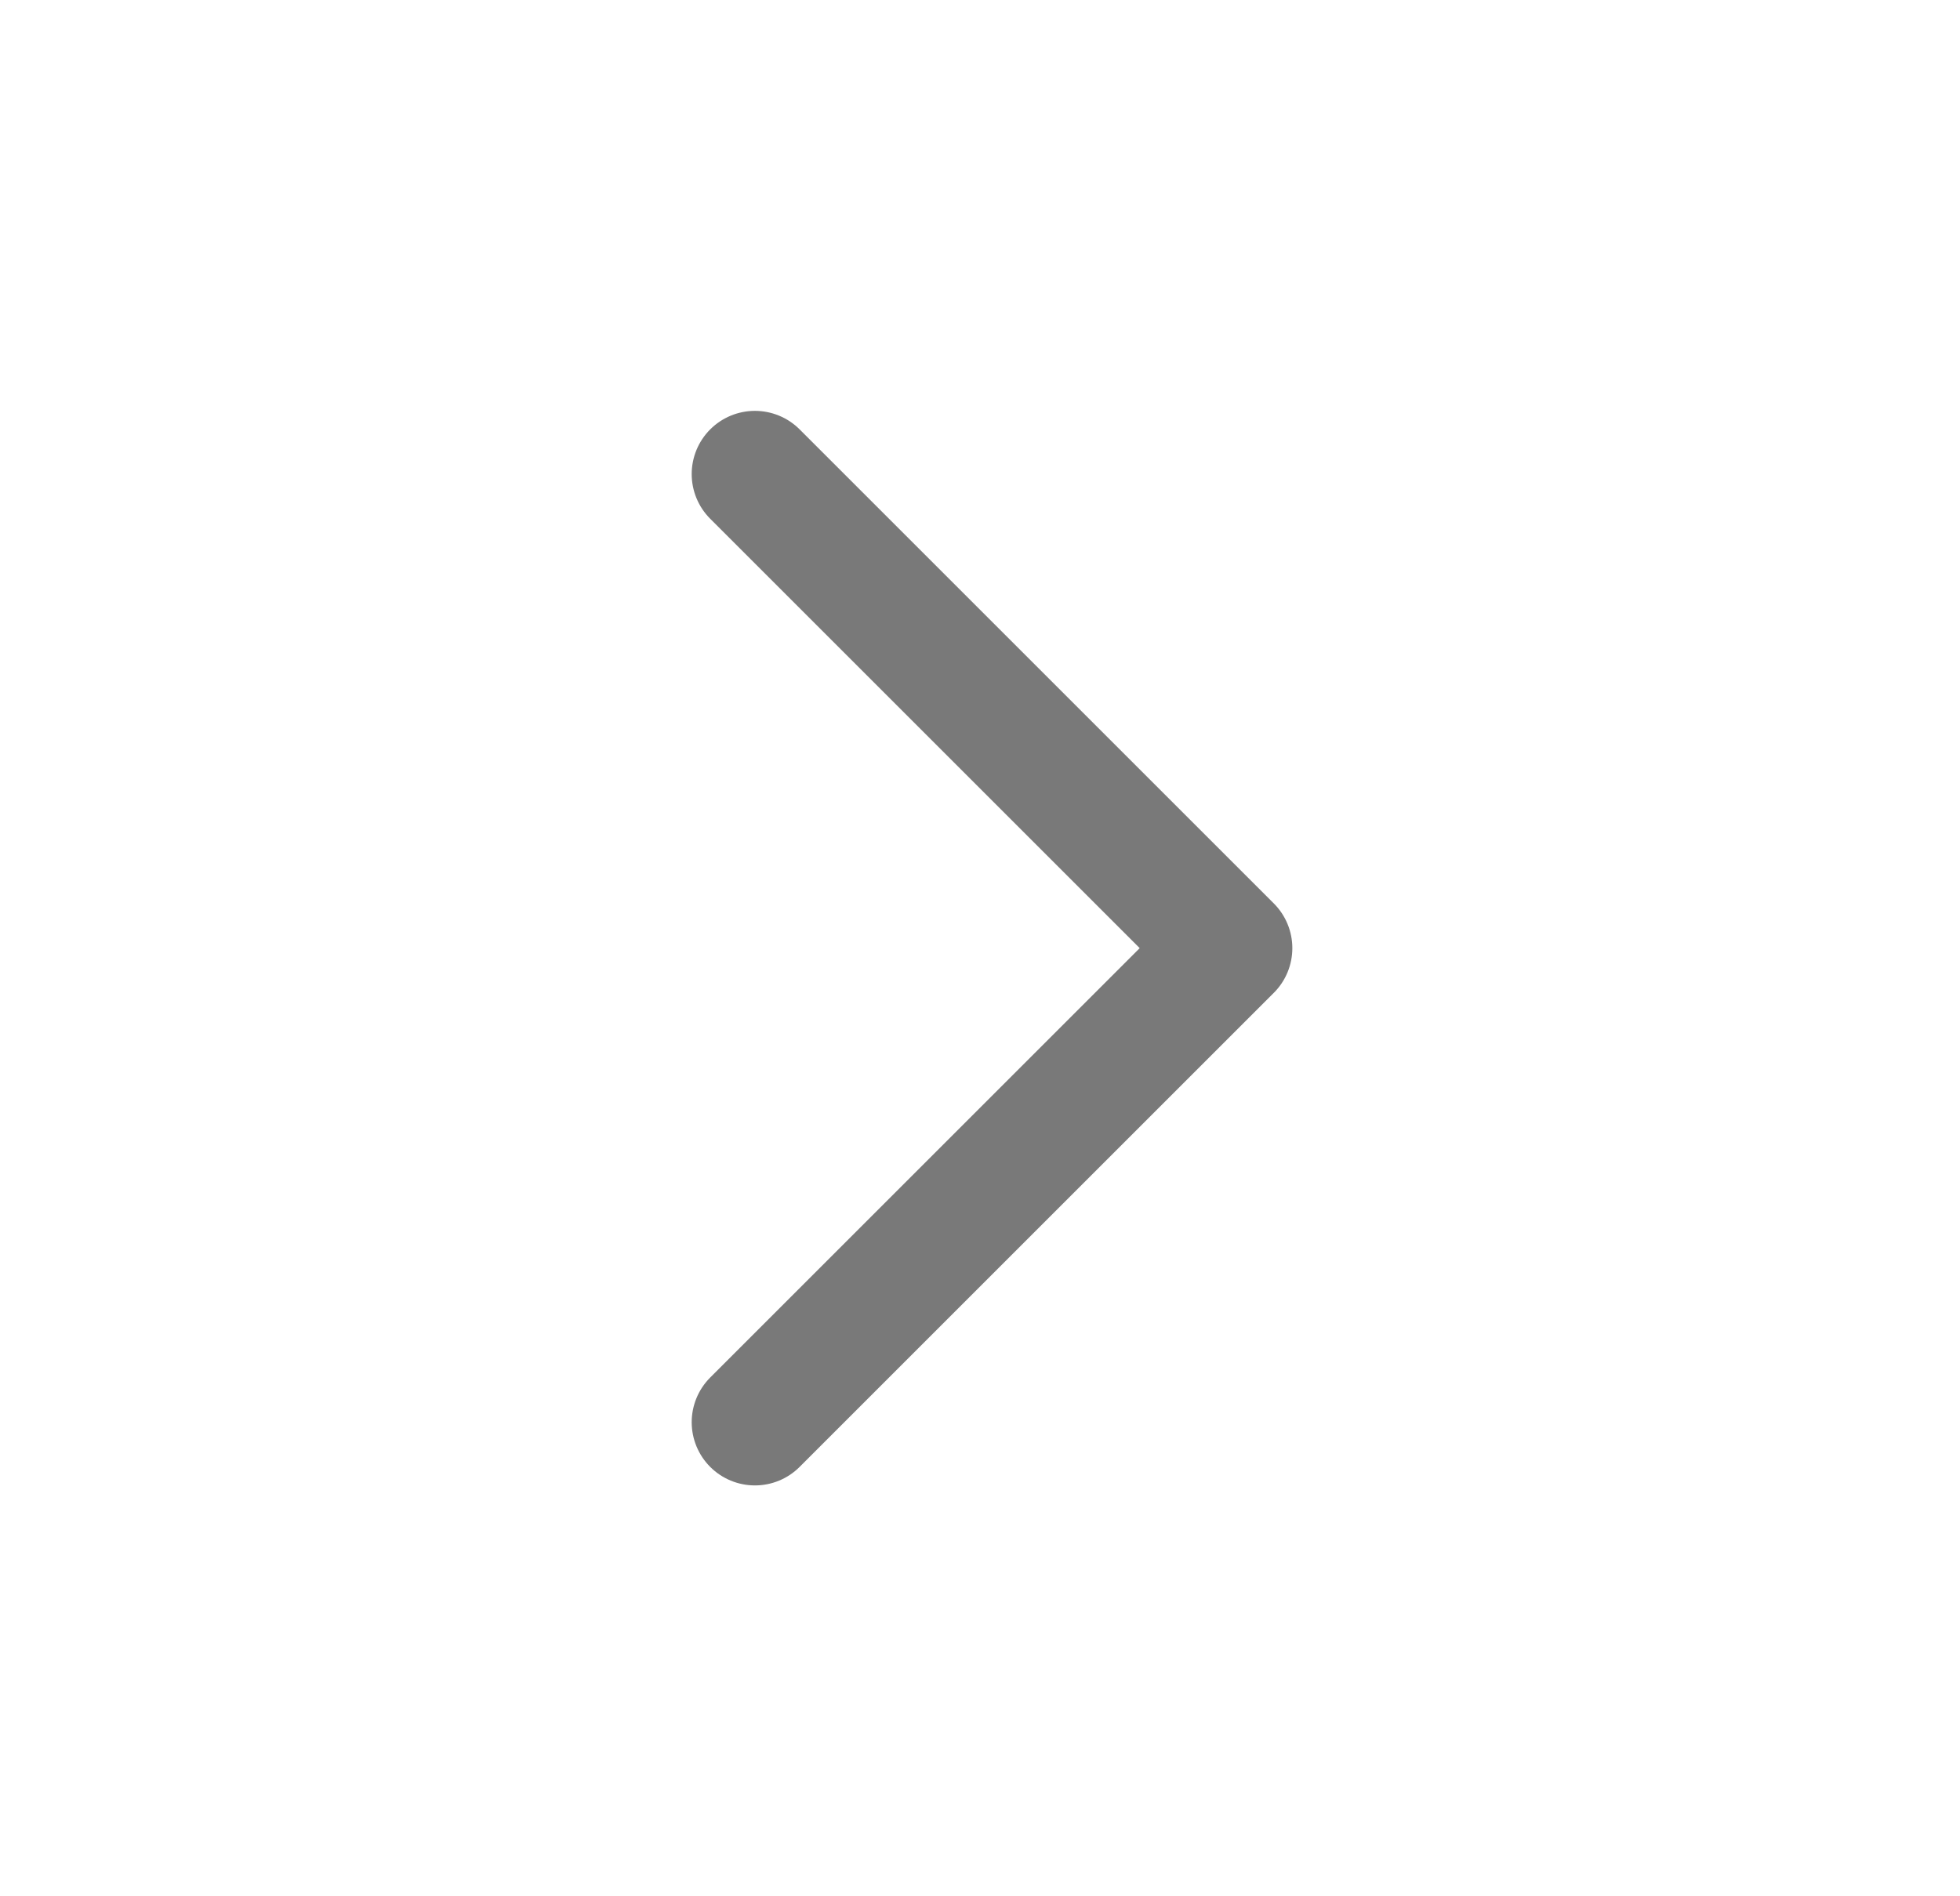
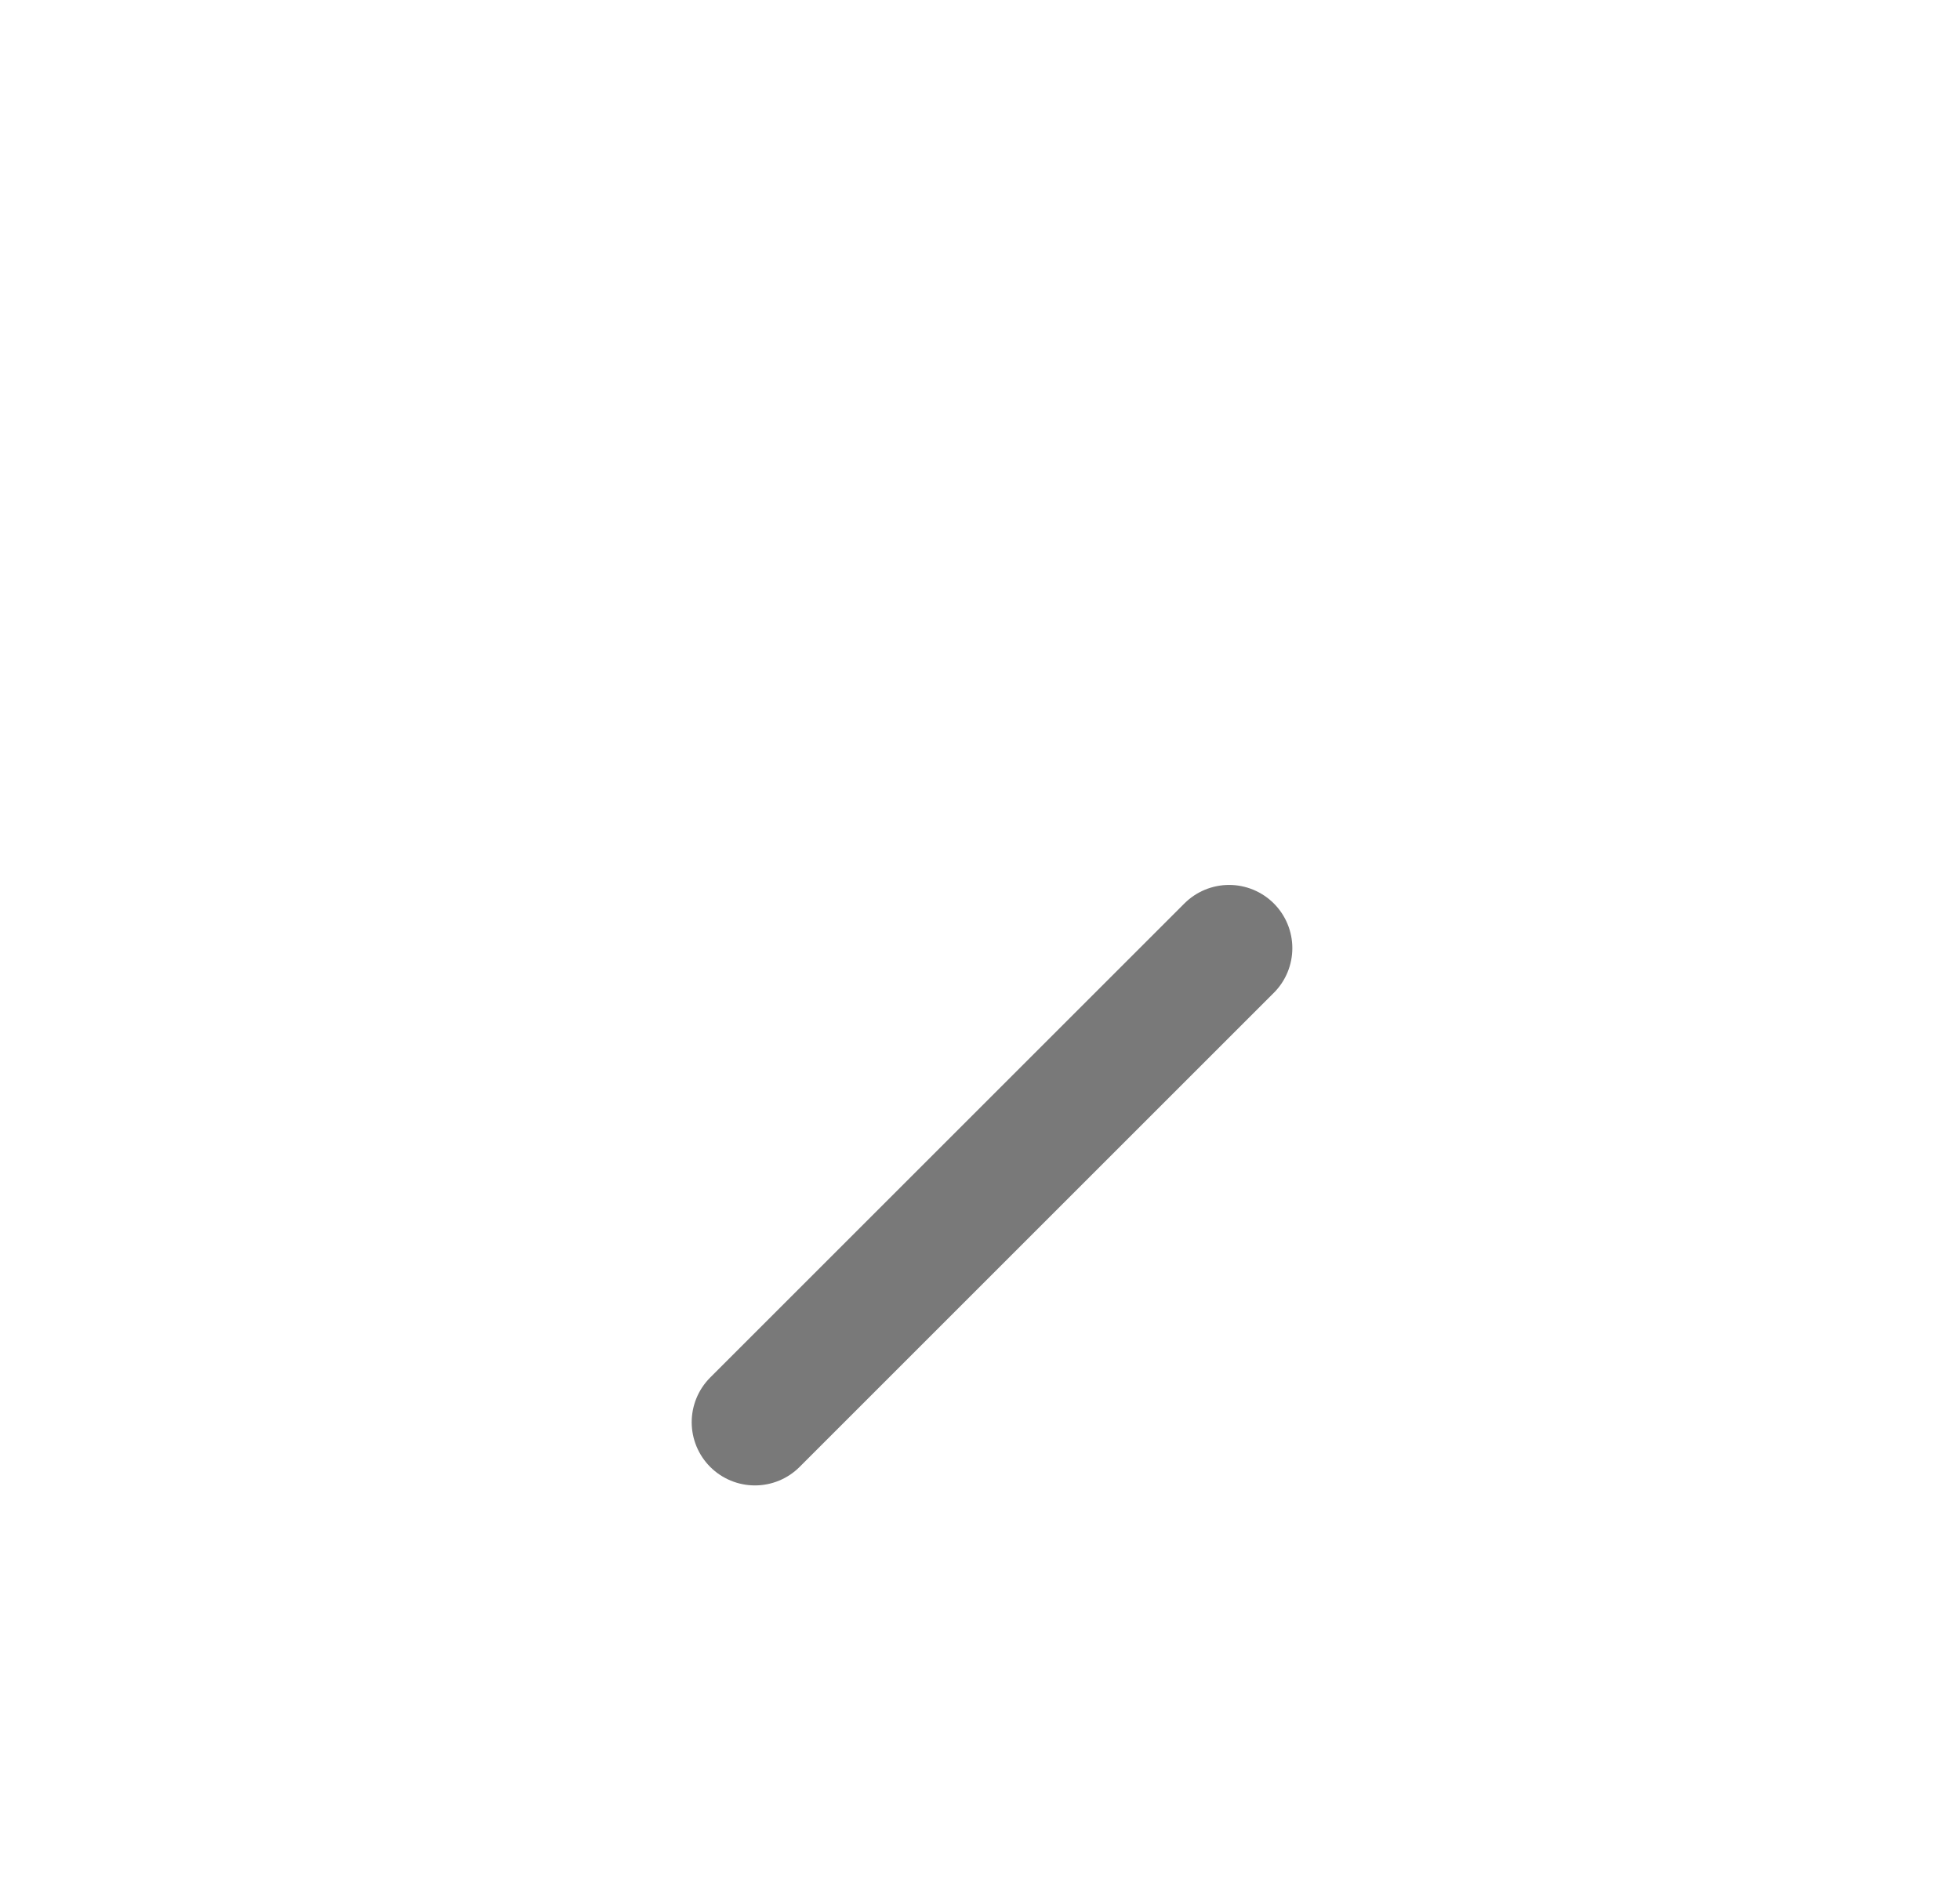
<svg xmlns="http://www.w3.org/2000/svg" width="31" height="30" viewBox="0 0 31 30" fill="none">
-   <path d="M11.94 22.5L19.44 15L11.94 7.5" stroke="#797979" stroke-width="2" stroke-linecap="round" stroke-linejoin="round" />
+   <path d="M11.94 22.5L19.44 15" stroke="#797979" stroke-width="2" stroke-linecap="round" stroke-linejoin="round" />
</svg>